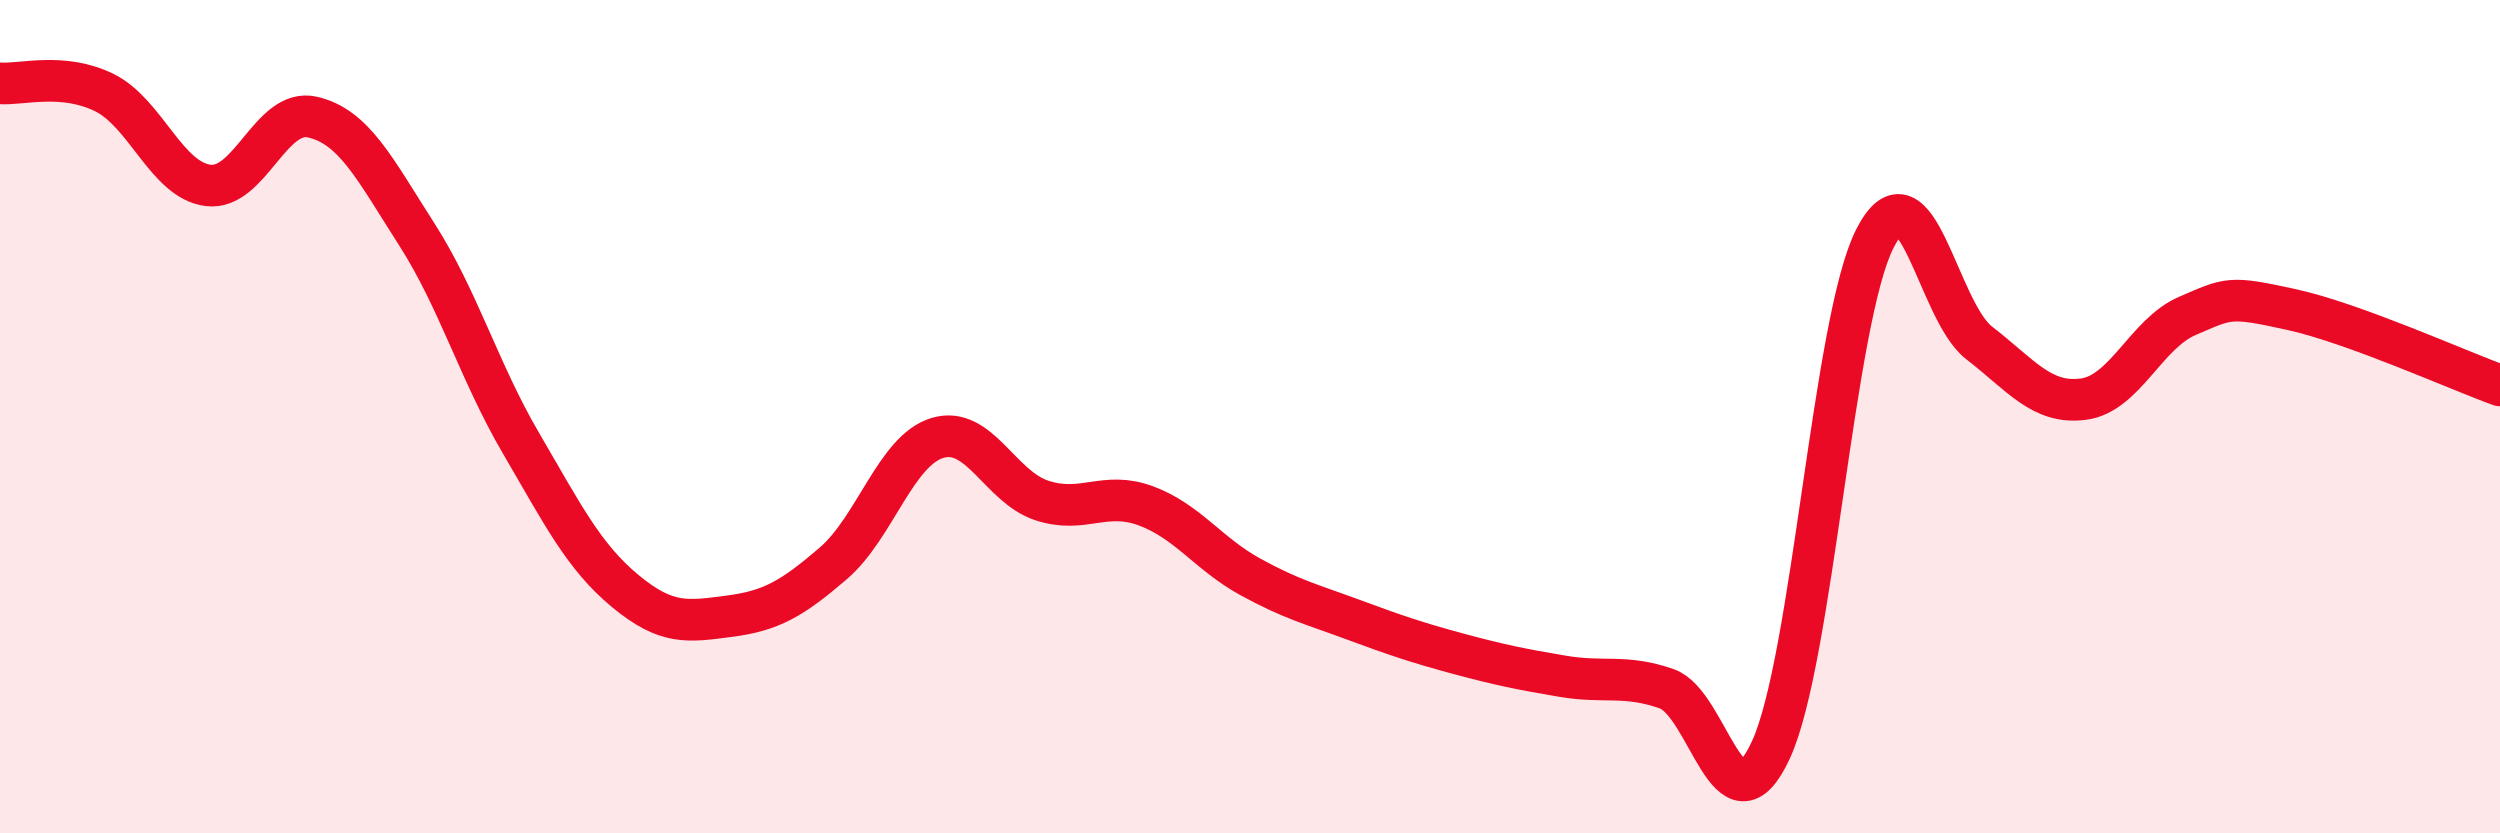
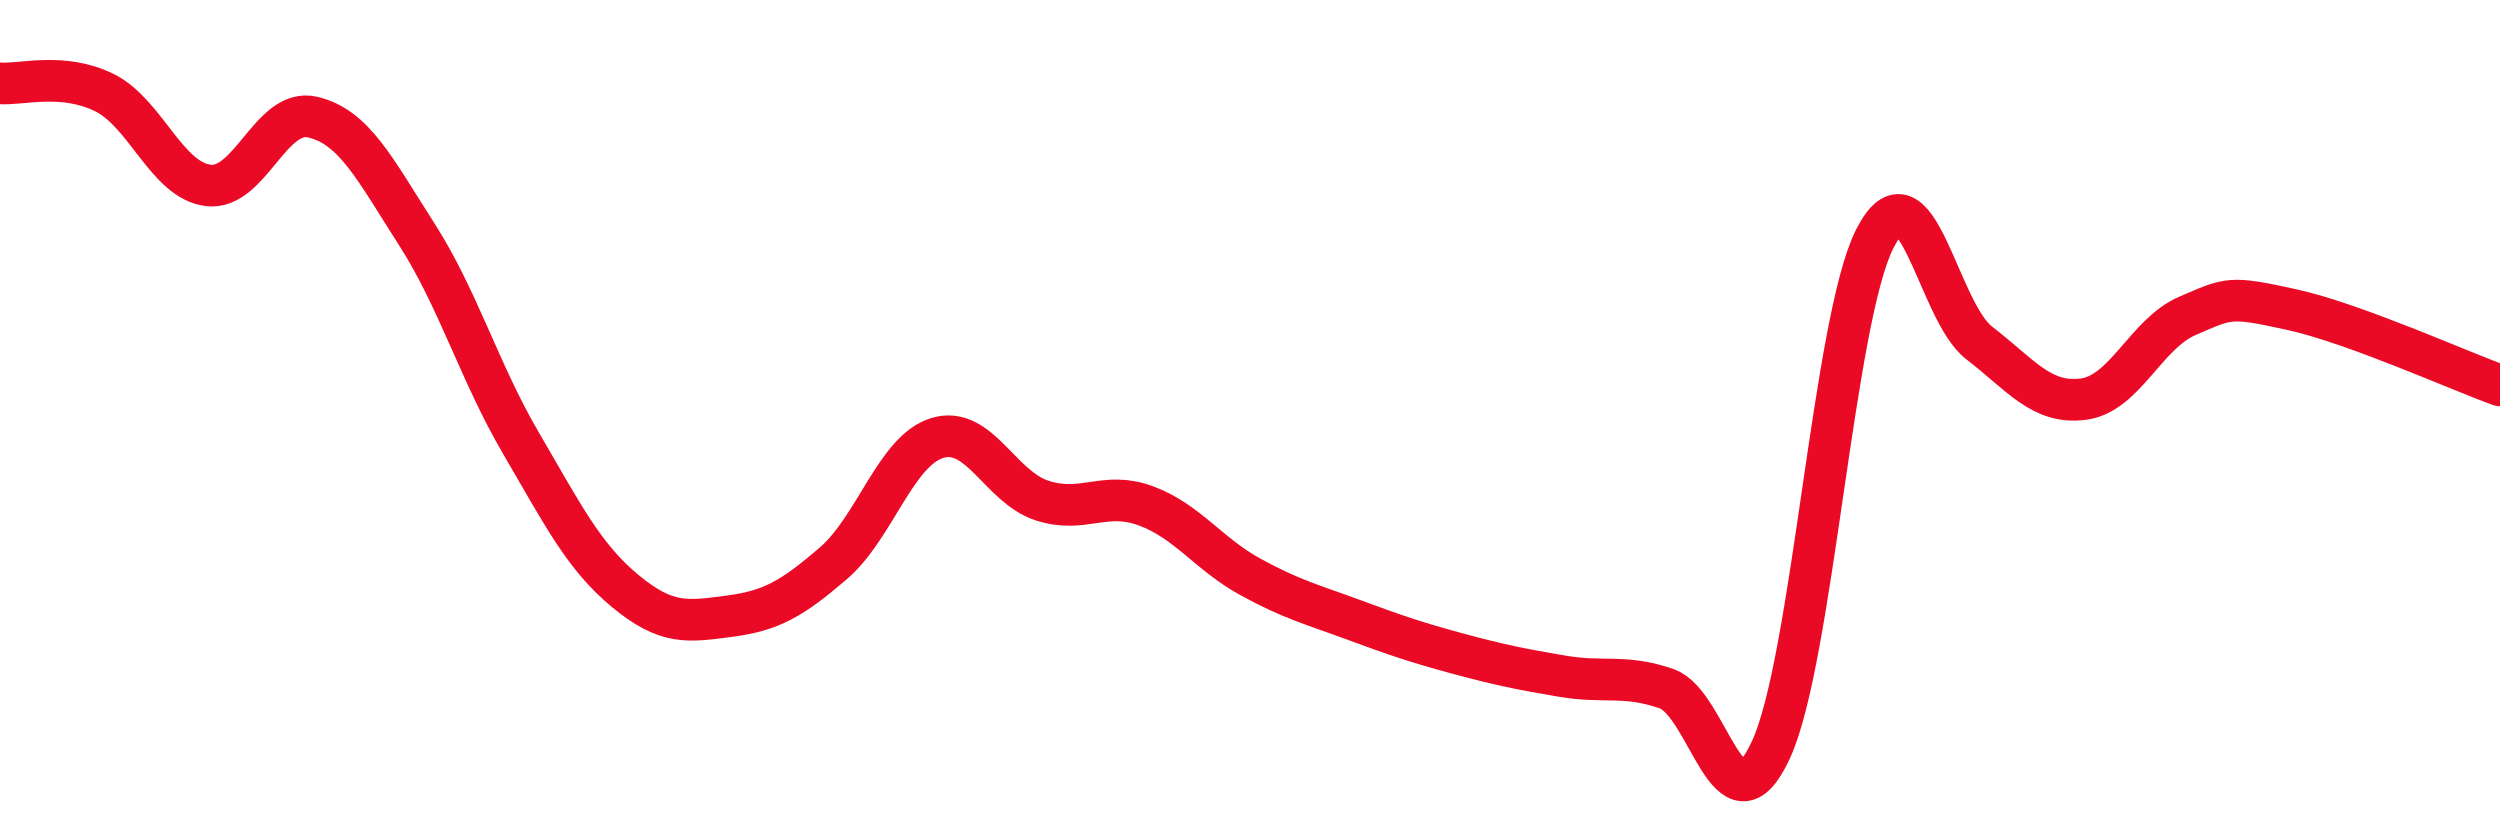
<svg xmlns="http://www.w3.org/2000/svg" width="60" height="20" viewBox="0 0 60 20">
-   <path d="M 0,2 C 0.5,2.04 1.5,1.73 2.5,2.22 C 3.5,2.71 4,4.33 5,4.45 C 6,4.57 6.5,2.58 7.5,2.81 C 8.5,3.04 9,4.06 10,5.62 C 11,7.18 11.5,8.92 12.5,10.63 C 13.5,12.34 14,13.35 15,14.18 C 16,15.01 16.5,14.92 17.5,14.79 C 18.5,14.66 19,14.38 20,13.52 C 21,12.66 21.5,10.81 22.5,10.51 C 23.5,10.21 24,11.68 25,12.01 C 26,12.34 26.5,11.77 27.5,12.14 C 28.5,12.51 29,13.29 30,13.84 C 31,14.39 31.5,14.51 32.5,14.88 C 33.5,15.25 34,15.42 35,15.69 C 36,15.96 36.5,16.06 37.5,16.23 C 38.5,16.4 39,16.18 40,16.53 C 41,16.88 41.5,20.16 42.5,18 C 43.5,15.84 44,7.67 45,5.72 C 46,3.77 46.5,7.46 47.5,8.23 C 48.5,9 49,9.71 50,9.58 C 51,9.45 51.5,8.01 52.5,7.58 C 53.5,7.15 53.5,7.1 55,7.43 C 56.5,7.76 59,8.89 60,9.25L60 20L0 20Z" fill="#EB0A25" opacity="0.1" stroke-linecap="round" stroke-linejoin="round" />
  <path d="M 0,2 C 0.5,2.04 1.5,1.73 2.5,2.22 C 3.5,2.71 4,4.33 5,4.45 C 6,4.57 6.5,2.58 7.5,2.81 C 8.5,3.04 9,4.06 10,5.62 C 11,7.18 11.5,8.92 12.5,10.63 C 13.5,12.34 14,13.35 15,14.18 C 16,15.01 16.5,14.92 17.5,14.79 C 18.5,14.66 19,14.38 20,13.52 C 21,12.66 21.5,10.81 22.5,10.51 C 23.5,10.21 24,11.68 25,12.01 C 26,12.34 26.5,11.77 27.5,12.14 C 28.5,12.51 29,13.29 30,13.84 C 31,14.39 31.5,14.51 32.5,14.88 C 33.5,15.25 34,15.42 35,15.69 C 36,15.96 36.5,16.06 37.5,16.23 C 38.5,16.4 39,16.18 40,16.53 C 41,16.88 41.5,20.16 42.5,18 C 43.5,15.84 44,7.67 45,5.72 C 46,3.77 46.5,7.46 47.5,8.23 C 48.5,9 49,9.71 50,9.58 C 51,9.45 51.5,8.01 52.5,7.58 C 53.5,7.15 53.5,7.1 55,7.43 C 56.5,7.76 59,8.89 60,9.25" stroke="#EB0A25" stroke-width="1" fill="none" stroke-linecap="round" stroke-linejoin="round" />
</svg>